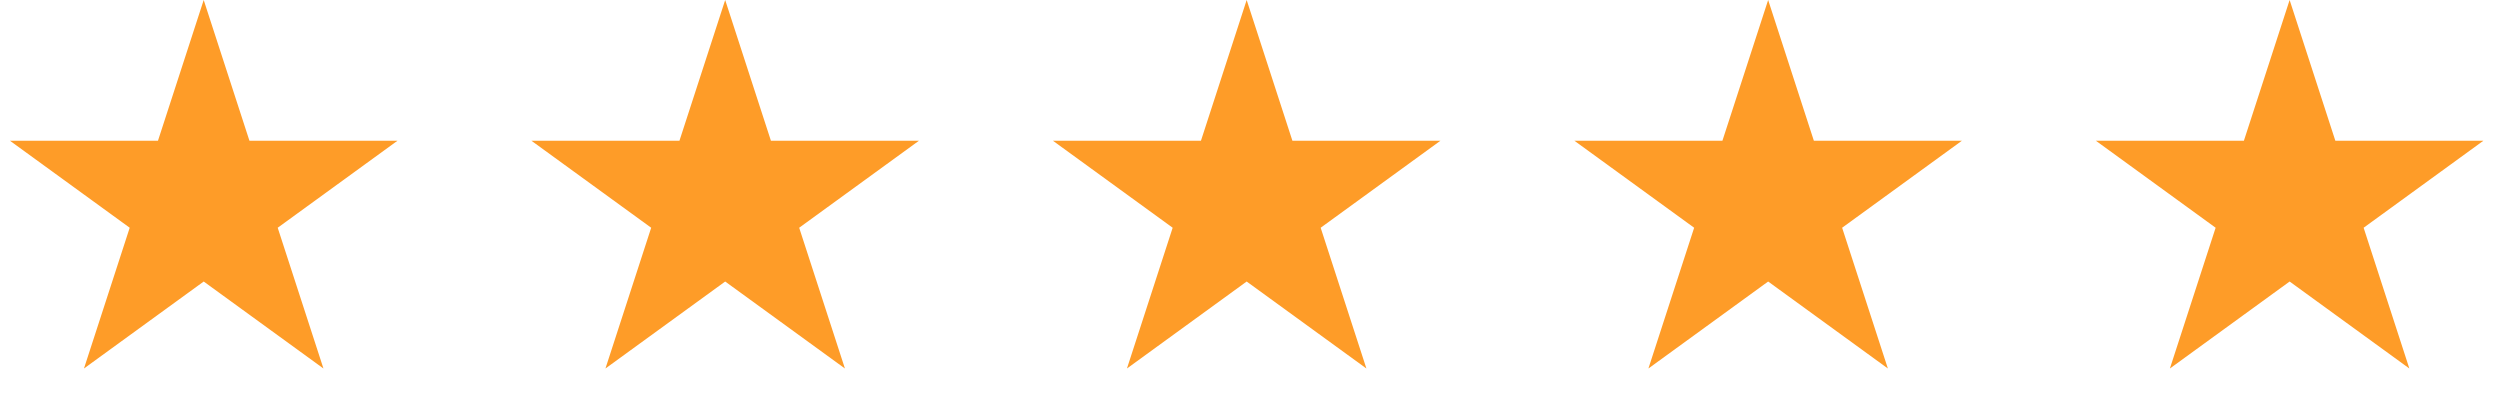
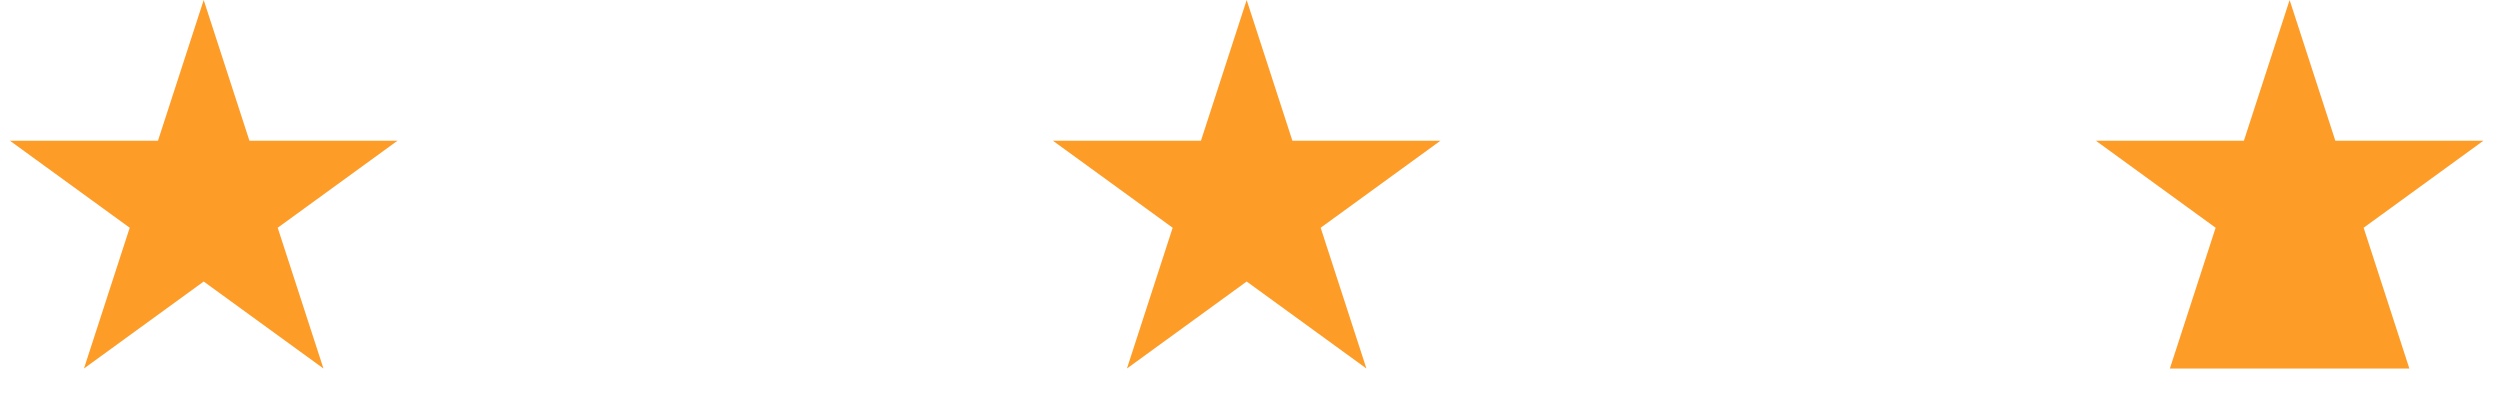
<svg xmlns="http://www.w3.org/2000/svg" width="135" height="22" viewBox="0 0 135 22" fill="none">
  <path d="M11 0L13.47 7.601H21.462L14.996 12.298L17.466 19.899L11 15.202L4.534 19.899L7.004 12.298L0.538 7.601H8.53L11 0Z" fill="#FE9C28" />
-   <path d="M39.16 0L41.63 7.601H49.621L43.156 12.298L45.626 19.899L39.16 15.202L32.694 19.899L35.164 12.298L28.698 7.601H36.69L39.16 0Z" fill="#FE9C28" />
  <path d="M67.32 0L69.79 7.601H77.782L71.316 12.298L73.786 19.899L67.32 15.202L60.855 19.899L63.324 12.298L56.859 7.601H64.851L67.32 0Z" fill="#FE9C28" />
-   <path d="M95.48 0L97.949 7.601H105.941L99.475 12.298L101.945 19.899L95.48 15.202L89.014 19.899L91.484 12.298L85.018 7.601H93.01L95.48 0Z" fill="#FE9C28" />
-   <path d="M123.64 0L126.109 7.601H134.101L127.636 12.298L130.105 19.899L123.64 15.202L117.174 19.899L119.644 12.298L113.178 7.601H121.17L123.64 0Z" fill="#FE9C28" />
+   <path d="M123.64 0L126.109 7.601H134.101L127.636 12.298L130.105 19.899L117.174 19.899L119.644 12.298L113.178 7.601H121.17L123.64 0Z" fill="#FE9C28" />
</svg>